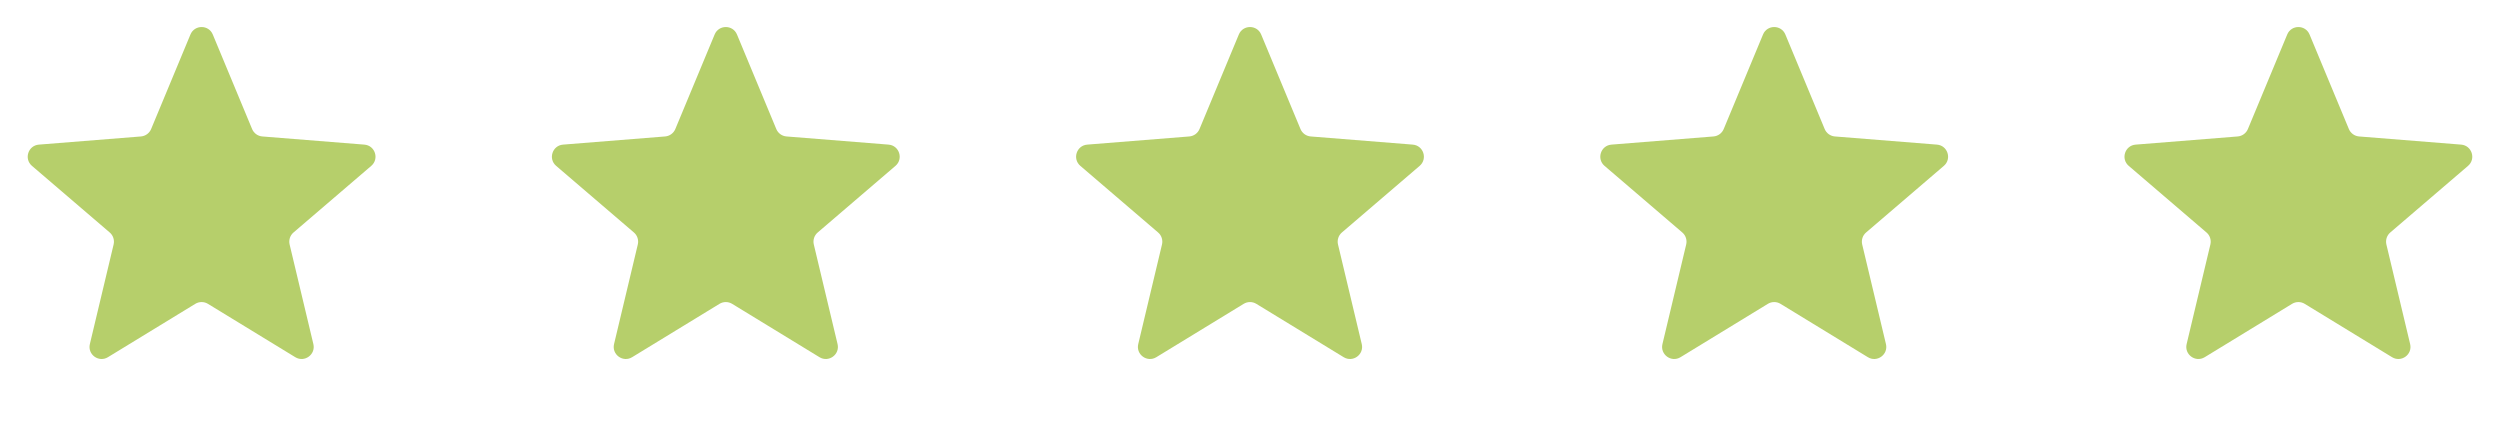
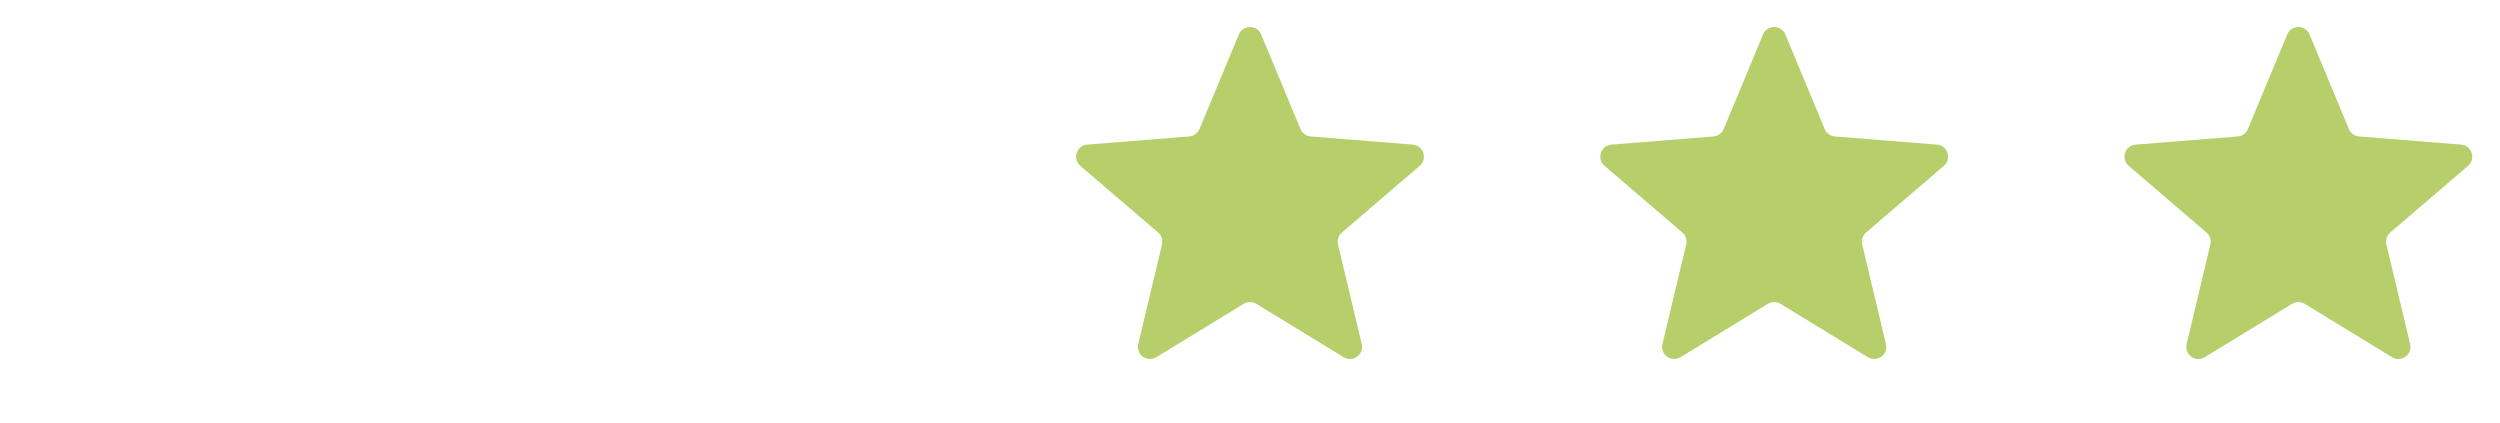
<svg xmlns="http://www.w3.org/2000/svg" fill="none" viewBox="0 0 124 21" height="21" width="124">
-   <path fill="#B6CF6B" d="M9.446 1.711C9.651 1.218 10.349 1.218 10.554 1.711L12.504 6.4C12.591 6.608 12.786 6.75 13.01 6.768L18.073 7.173C18.605 7.216 18.82 7.88 18.415 8.227L14.558 11.531C14.387 11.677 14.313 11.907 14.365 12.126L15.543 17.066C15.667 17.585 15.102 17.995 14.647 17.717L10.313 15.07C10.121 14.953 9.879 14.953 9.687 15.07L5.353 17.717C4.898 17.995 4.333 17.585 4.457 17.066L5.635 12.126C5.687 11.907 5.613 11.677 5.442 11.531L1.585 8.227C1.18 7.88 1.395 7.216 1.927 7.173L6.99 6.768C7.214 6.75 7.409 6.608 7.496 6.4L9.446 1.711Z" />
-   <path fill="#B6CF6B" d="M35.446 1.711C35.651 1.218 36.349 1.218 36.554 1.711L38.504 6.4C38.591 6.608 38.786 6.75 39.01 6.768L44.073 7.173C44.605 7.216 44.82 7.88 44.415 8.227L40.558 11.531C40.387 11.677 40.313 11.907 40.365 12.126L41.543 17.066C41.667 17.585 41.102 17.995 40.647 17.717L36.313 15.07C36.121 14.953 35.879 14.953 35.687 15.07L31.353 17.717C30.898 17.995 30.333 17.585 30.457 17.066L31.635 12.126C31.687 11.907 31.613 11.677 31.442 11.531L27.585 8.227C27.18 7.88 27.395 7.216 27.927 7.173L32.99 6.768C33.214 6.75 33.409 6.608 33.496 6.4L35.446 1.711Z" />
  <path fill="#B6CF6B" d="M61.446 1.711C61.651 1.218 62.349 1.218 62.554 1.711L64.504 6.4C64.591 6.608 64.786 6.75 65.01 6.768L70.073 7.173C70.605 7.216 70.82 7.88 70.415 8.227L66.558 11.531C66.387 11.677 66.313 11.907 66.365 12.126L67.543 17.066C67.667 17.585 67.102 17.995 66.647 17.717L62.313 15.07C62.121 14.953 61.879 14.953 61.687 15.07L57.353 17.717C56.898 17.995 56.333 17.585 56.457 17.066L57.635 12.126C57.687 11.907 57.613 11.677 57.442 11.531L53.585 8.227C53.18 7.88 53.395 7.216 53.927 7.173L58.99 6.768C59.214 6.75 59.409 6.608 59.496 6.4L61.446 1.711Z" />
  <path fill="#B6CF6B" d="M87.446 1.711C87.651 1.218 88.349 1.218 88.554 1.711L90.504 6.4C90.591 6.608 90.786 6.75 91.01 6.768L96.073 7.173C96.605 7.216 96.82 7.88 96.415 8.227L92.558 11.531C92.387 11.677 92.313 11.907 92.365 12.126L93.543 17.066C93.667 17.585 93.102 17.995 92.647 17.717L88.313 15.07C88.121 14.953 87.879 14.953 87.687 15.07L83.353 17.717C82.898 17.995 82.333 17.585 82.457 17.066L83.635 12.126C83.687 11.907 83.613 11.677 83.442 11.531L79.585 8.227C79.18 7.88 79.395 7.216 79.927 7.173L84.99 6.768C85.214 6.75 85.409 6.608 85.496 6.4L87.446 1.711Z" />
  <path fill="#B6CF6B" d="M113.446 1.711C113.651 1.218 114.349 1.218 114.554 1.711L116.504 6.4C116.591 6.608 116.786 6.75 117.01 6.768L122.073 7.173C122.605 7.216 122.82 7.88 122.415 8.227L118.558 11.531C118.387 11.677 118.313 11.907 118.365 12.126L119.543 17.066C119.667 17.585 119.102 17.995 118.647 17.717L114.313 15.07C114.121 14.953 113.879 14.953 113.687 15.07L109.353 17.717C108.898 17.995 108.333 17.585 108.457 17.066L109.635 12.126C109.687 11.907 109.613 11.677 109.442 11.531L105.585 8.227C105.18 7.88 105.395 7.216 105.927 7.173L110.99 6.768C111.214 6.75 111.409 6.608 111.496 6.4L113.446 1.711Z" />
</svg>